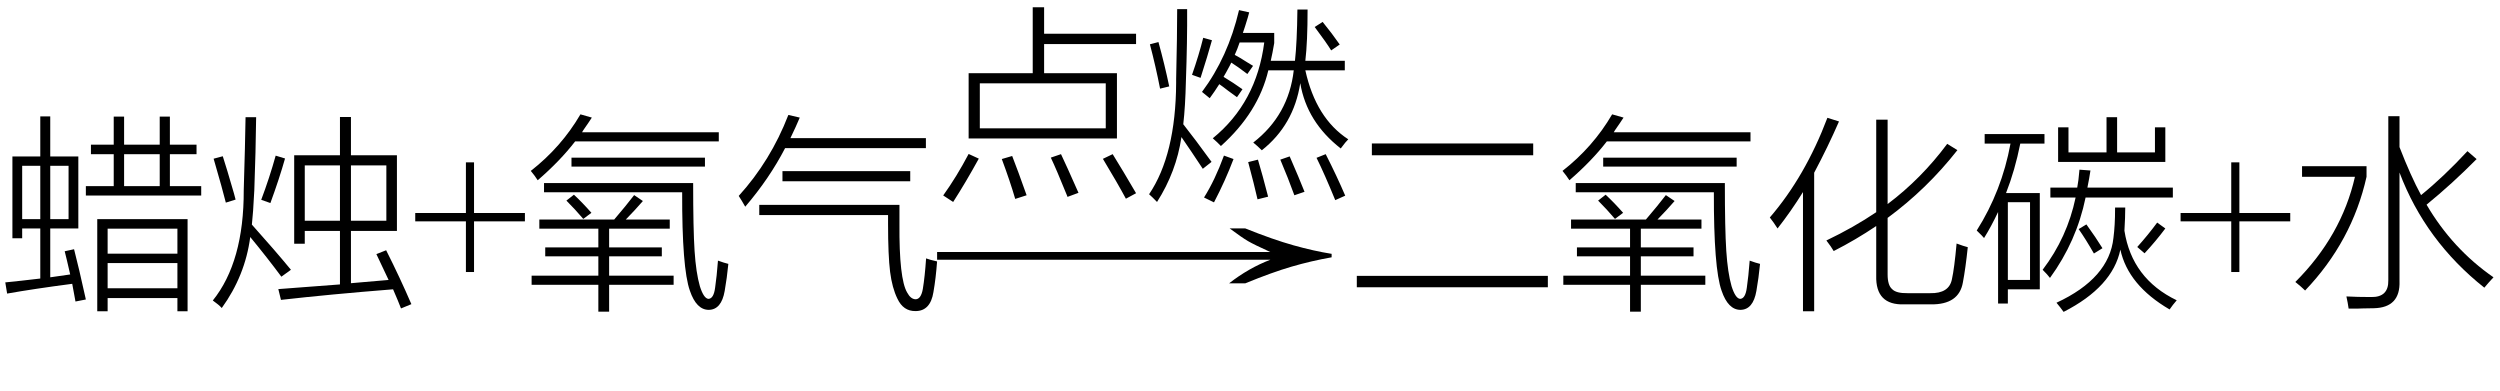
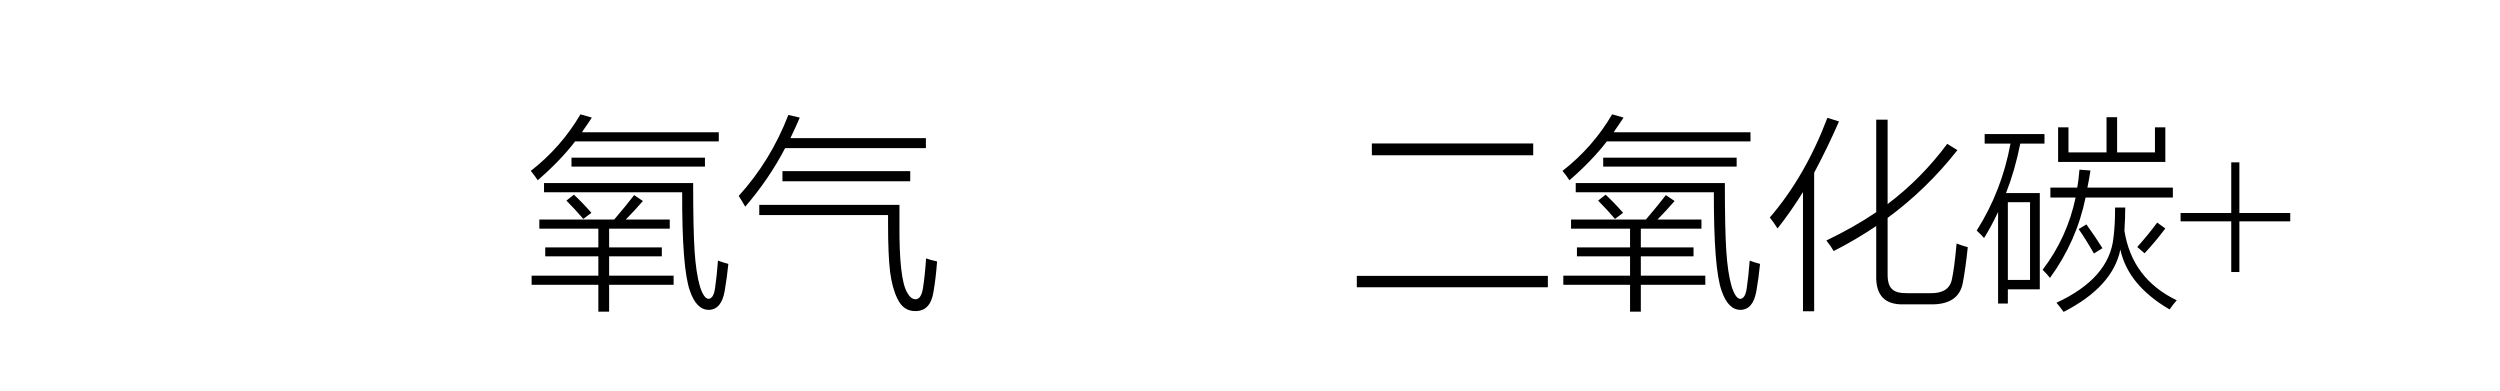
<svg xmlns="http://www.w3.org/2000/svg" stroke-dasharray="none" shape-rendering="auto" font-family="'Dialog'" width="192" text-rendering="auto" fill-opacity="1" contentScriptType="text/ecmascript" color-interpolation="auto" color-rendering="auto" preserveAspectRatio="xMidYMid meet" font-size="12" fill="black" stroke="black" image-rendering="auto" stroke-miterlimit="10" zoomAndPan="magnify" version="1.0" stroke-linecap="square" stroke-linejoin="miter" contentStyleType="text/css" font-style="normal" height="30" stroke-width="1" stroke-dashoffset="0" font-weight="normal" stroke-opacity="1">
  <defs id="genericDefs" />
  <g>
    <g text-rendering="optimizeLegibility" transform="translate(0,22)" color-rendering="optimizeQuality" color-interpolation="linearRGB" image-rendering="optimizeQuality">
-       <path d="M7.469 -5.172 L14.406 -5.172 L14.406 1.906 L13.625 1.906 L13.625 0.891 L8.266 0.891 L8.266 1.906 L7.469 1.906 L7.469 -5.172 ZM0.953 -9.984 L3.094 -9.984 L3.094 -13.062 L3.859 -13.062 L3.859 -9.984 L6.016 -9.984 L6.016 -4.453 L3.859 -4.453 L3.859 -0.703 Q4.438 -0.797 5.391 -0.922 Q5.312 -1.266 5.141 -2 Q5.031 -2.453 4.969 -2.703 L5.688 -2.859 Q6.031 -1.547 6.594 1 L5.797 1.156 Q5.625 0.219 5.547 -0.203 Q2.562 0.188 0.547 0.547 L0.406 -0.312 Q1.531 -0.422 3.094 -0.609 L3.094 -4.453 L1.703 -4.453 L1.703 -3.703 L0.953 -3.703 L0.953 -9.984 ZM6.984 -10.891 L8.734 -10.891 L8.734 -13.047 L9.531 -13.047 L9.531 -10.891 L12.266 -10.891 L12.266 -13.047 L13.047 -13.047 L13.047 -10.891 L15.094 -10.891 L15.094 -10.156 L13.047 -10.156 L13.047 -7.703 L15.453 -7.703 L15.453 -6.984 L6.594 -6.984 L6.594 -7.703 L8.734 -7.703 L8.734 -10.156 L6.984 -10.156 L6.984 -10.891 ZM8.266 -1.797 L8.266 0.141 L13.625 0.141 L13.625 -1.797 L8.266 -1.797 ZM8.266 -4.438 L8.266 -2.516 L13.625 -2.516 L13.625 -4.438 L8.266 -4.438 ZM9.531 -10.156 L9.531 -7.703 L12.266 -7.703 L12.266 -10.156 L9.531 -10.156 ZM5.266 -9.266 L3.859 -9.266 L3.859 -5.172 L5.266 -5.172 L5.266 -9.266 ZM1.703 -9.266 L1.703 -5.172 L3.094 -5.172 L3.094 -9.266 L1.703 -9.266 ZM22.594 -10.078 L26.109 -10.078 L26.109 -13.016 L26.953 -13.016 L26.953 -10.078 L30.484 -10.078 L30.484 -4.266 L26.953 -4.266 L26.953 -0.25 Q27.312 -0.281 28.031 -0.344 Q29.328 -0.453 29.844 -0.5 Q29.328 -1.609 28.906 -2.484 L29.656 -2.781 Q30.719 -0.672 31.594 1.359 L30.797 1.688 Q30.609 1.188 30.188 0.219 Q25.281 0.609 21.578 1.031 L21.375 0.203 Q21.953 0.156 23.422 0.047 Q25.203 -0.078 26.109 -0.156 L26.109 -4.266 L23.406 -4.266 L23.406 -3.281 L22.594 -3.281 L22.594 -10.078 ZM18.859 -13 L19.672 -13 Q19.641 -10.391 19.531 -7.391 Q19.438 -5.547 19.344 -4.75 Q21.109 -2.781 22.344 -1.281 L21.609 -0.75 Q20.531 -2.203 19.219 -3.797 Q18.828 -0.828 17.031 1.656 Q16.828 1.422 16.344 1.078 Q18.734 -1.891 18.719 -7.391 Q18.828 -10.953 18.859 -13 ZM29.672 -9.297 L26.953 -9.297 L26.953 -5.047 L29.672 -5.047 L29.672 -9.297 ZM23.406 -9.297 L23.406 -5.047 L26.109 -5.047 L26.109 -9.297 L23.406 -9.297 ZM20.766 -6.406 L20.062 -6.656 Q20.703 -8.359 21.172 -10.047 L21.891 -9.828 Q21.453 -8.281 20.766 -6.406 ZM16.406 -9.812 L17.109 -10 Q17.391 -9.141 17.969 -7.141 Q18.047 -6.828 18.094 -6.672 L17.344 -6.438 Q17.109 -7.391 16.406 -9.812 Z" stroke="none" />
-     </g>
+       </g>
    <g text-rendering="optimizeLegibility" transform="translate(31.594,22)" color-rendering="optimizeQuality" color-interpolation="linearRGB" image-rendering="optimizeQuality">
-       <path d="M4.188 -1.109 L4.188 -5 L0.297 -5 L0.297 -5.641 L4.188 -5.641 L4.188 -9.531 L4.812 -9.531 L4.812 -5.641 L8.719 -5.641 L8.719 -5 L4.812 -5 L4.812 -1.109 L4.188 -1.109 Z" stroke="none" />
-     </g>
+       </g>
    <g text-rendering="optimizeLegibility" transform="translate(40.312,22)" color-rendering="optimizeQuality" color-interpolation="linearRGB" image-rendering="optimizeQuality">
      <path d="M1.109 -5.141 L6.859 -5.141 Q7.781 -6.219 8.391 -7.016 L9.062 -6.562 Q8.484 -5.891 7.75 -5.141 L11.125 -5.141 L11.125 -4.438 L6.469 -4.438 L6.469 -3 L10.516 -3 L10.516 -2.312 L6.469 -2.312 L6.469 -0.828 L11.422 -0.828 L11.422 -0.125 L6.469 -0.125 L6.469 1.938 L5.641 1.938 L5.641 -0.125 L0.516 -0.125 L0.516 -0.828 L5.641 -0.828 L5.641 -2.312 L1.562 -2.312 L1.562 -3 L5.641 -3 L5.641 -4.438 L1.109 -4.438 L1.109 -5.141 ZM14.609 0.094 Q14.734 -0.75 14.828 -1.984 Q15.297 -1.812 15.625 -1.734 Q15.516 -0.625 15.344 0.344 Q15.094 1.781 14.125 1.797 Q13.172 1.797 12.672 0.328 Q12.062 -1.375 12.078 -7.234 L1.469 -7.234 L1.469 -7.938 L12.922 -7.938 Q12.922 -4.406 13.031 -2.734 Q13.141 -1.047 13.438 -0.016 Q13.734 0.922 14.094 0.953 Q14.5 0.938 14.609 0.094 ZM4.266 -13.219 L5.141 -12.969 Q4.922 -12.625 4.484 -12 Q4.422 -11.891 4.391 -11.844 L14.891 -11.844 L14.891 -11.141 L3.859 -11.141 Q2.703 -9.641 0.984 -8.156 Q0.766 -8.5 0.453 -8.875 Q2.797 -10.703 4.266 -13.219 ZM3.578 -9.891 L13.828 -9.891 L13.828 -9.203 L3.578 -9.203 L3.578 -9.891 ZM3.188 -6.594 L3.766 -7.047 Q4.406 -6.453 5.109 -5.656 L4.484 -5.188 Q3.859 -5.922 3.188 -6.594 ZM18 -5.484 L18 -6.266 L28.766 -6.266 L28.766 -4.812 Q28.734 -0.578 29.359 0.469 Q29.625 0.969 30 0.984 Q30.422 0.984 30.562 0.188 Q30.719 -0.766 30.812 -2.156 Q31.094 -2.047 31.656 -1.922 Q31.562 -0.625 31.375 0.438 Q31.141 1.891 30 1.891 Q29.062 1.906 28.609 0.938 Q28.203 0.109 28.047 -1.125 Q27.891 -2.375 27.891 -4.828 L27.891 -5.484 L18 -5.484 ZM16.922 -6.125 Q16.609 -6.672 16.422 -6.953 Q18.875 -9.656 20.234 -13.172 L21.109 -12.969 Q20.844 -12.328 20.391 -11.391 L30.797 -11.391 L30.797 -10.625 L19.984 -10.625 Q18.781 -8.297 16.922 -6.125 ZM19.781 -8.859 L29.594 -8.859 L29.594 -8.078 L19.781 -8.078 L19.781 -8.859 Z" stroke="none" />
    </g>
    <g text-rendering="optimizeLegibility" transform="translate(71.969,13.73)" color-rendering="optimizeQuality" color-interpolation="linearRGB" image-rendering="optimizeQuality">
-       <path d="M7.344 -13.172 L8.219 -13.172 L8.219 -11.141 L15.281 -11.141 L15.281 -10.344 L8.219 -10.344 L8.219 -8.109 L13.812 -8.109 L13.812 -3.094 L2.422 -3.094 L2.422 -8.109 L7.344 -8.109 L7.344 -13.172 ZM3.281 -7.328 L3.281 -3.875 L12.953 -3.875 L12.953 -7.328 L3.281 -7.328 ZM0.469 1.281 Q1.5 -0.156 2.422 -1.906 L3.203 -1.547 Q2.188 0.297 1.234 1.781 L0.469 1.281 ZM14.5 1.531 Q13.891 0.391 12.734 -1.531 L13.484 -1.891 Q14.297 -0.578 15.281 1.109 L14.5 1.531 ZM10.016 1.391 Q10 1.359 9.969 1.266 Q9.172 -0.703 8.734 -1.625 L9.516 -1.891 Q9.906 -1.078 10.859 1.078 L10.016 1.391 ZM5.766 -1.75 Q6.219 -0.594 6.875 1.266 L6 1.547 Q5.609 0.203 4.969 -1.516 L5.766 -1.75 ZM31 -2.328 Q28.391 -4.359 27.891 -7.344 Q27.391 -4.125 24.938 -2.188 Q24.578 -2.547 24.281 -2.781 Q27 -4.891 27.391 -8.328 L25.438 -8.328 Q24.672 -5.094 21.797 -2.516 Q21.531 -2.797 21.172 -3.109 Q24.531 -5.844 25.125 -10.469 L23.234 -10.469 Q23.062 -9.953 22.859 -9.516 Q23.219 -9.328 23.828 -8.938 Q24.094 -8.766 24.266 -8.672 L23.828 -8.047 Q23.047 -8.641 22.594 -8.922 Q22.547 -8.844 22.469 -8.672 Q22.172 -8.109 22 -7.828 Q22.75 -7.375 23.453 -6.875 L23.031 -6.266 Q22.797 -6.438 22.344 -6.766 Q21.906 -7.109 21.672 -7.266 Q21.328 -6.719 20.938 -6.188 Q20.719 -6.375 20.344 -6.672 Q22.344 -9.344 23.188 -12.953 L23.969 -12.781 Q23.938 -12.641 23.859 -12.375 Q23.625 -11.594 23.484 -11.203 L25.891 -11.203 L25.891 -10.422 Q25.766 -9.672 25.625 -9.062 L27.484 -9.062 Q27.641 -10.438 27.672 -13 L28.453 -13 Q28.453 -10.516 28.281 -9.062 L31.312 -9.062 L31.312 -8.328 L28.281 -8.328 Q29.094 -4.641 31.578 -3.031 Q31.406 -2.875 31 -2.328 ZM18.438 -13.031 L19.203 -13.031 Q19.219 -10.562 19.109 -7.516 Q19.062 -5.531 18.906 -4.188 Q19.797 -3.062 21.078 -1.297 L20.406 -0.766 Q19.531 -2.094 18.766 -3.203 Q18.375 -0.547 16.891 1.781 Q16.531 1.406 16.281 1.188 Q18.328 -1.844 18.359 -7.359 Q18.359 -7.453 18.359 -7.656 Q18.438 -11.062 18.438 -13.031 ZM21.266 1.812 L20.5 1.438 Q21.344 0.094 22.031 -1.781 L22.766 -1.516 Q22.125 0.172 21.266 1.812 ZM29.141 -1.609 L29.844 -1.891 Q30.703 -0.203 31.344 1.297 L30.578 1.641 Q29.766 -0.344 29.141 -1.609 ZM16.344 -10.328 L17 -10.5 Q17.469 -8.797 17.828 -7.094 L17.125 -6.922 Q16.781 -8.672 16.344 -10.328 ZM23.891 -1.281 L24.641 -1.469 Q24.984 -0.328 25.422 1.375 L24.609 1.578 Q24.359 0.469 23.891 -1.281 ZM26.359 -1.469 L27.078 -1.719 Q27.812 -0.031 28.219 1 L27.438 1.266 Q26.969 -0.031 26.359 -1.469 ZM20.234 -7.75 L19.578 -7.984 Q20.109 -9.5 20.438 -10.828 L21.109 -10.641 Q20.781 -9.453 20.234 -7.75 ZM29 -11.656 L29.609 -12.047 Q30.312 -11.188 30.922 -10.312 L30.266 -9.859 Q29.891 -10.469 29 -11.656 Z" stroke="none" />
-     </g>
+       </g>
    <g text-rendering="optimizeLegibility" transform="translate(70.685,22.683) matrix(2.739,0,0,1,0,0)" color-rendering="optimizeQuality" color-interpolation="linearRGB" image-rendering="optimizeQuality">
-       <path d="M9.109 -5.141 Q9.891 -4.281 10.461 -3.844 Q11.031 -3.406 11.531 -3.188 L11.531 -2.922 Q10.953 -2.641 10.406 -2.203 Q9.859 -1.766 9.109 -0.922 L8.656 -0.922 Q9.203 -2.094 9.812 -2.734 L0.469 -2.734 L0.469 -3.328 L9.812 -3.328 Q9.359 -3.891 9.188 -4.164 Q9.016 -4.438 8.672 -5.141 L9.109 -5.141 Z" stroke="none" />
-     </g>
+       </g>
    <g text-rendering="optimizeLegibility" transform="translate(103.547,22)" color-rendering="optimizeQuality" color-interpolation="linearRGB" image-rendering="optimizeQuality">
      <path d="M1.812 -10.984 L14.203 -10.984 L14.203 -10.078 L1.812 -10.078 L1.812 -10.984 ZM0.656 -0.812 L15.328 -0.812 L15.328 0.062 L0.656 0.062 L0.656 -0.812 ZM17.109 -5.141 L22.859 -5.141 Q23.781 -6.219 24.391 -7.016 L25.062 -6.562 Q24.484 -5.891 23.75 -5.141 L27.125 -5.141 L27.125 -4.438 L22.469 -4.438 L22.469 -3 L26.516 -3 L26.516 -2.312 L22.469 -2.312 L22.469 -0.828 L27.422 -0.828 L27.422 -0.125 L22.469 -0.125 L22.469 1.938 L21.641 1.938 L21.641 -0.125 L16.516 -0.125 L16.516 -0.828 L21.641 -0.828 L21.641 -2.312 L17.562 -2.312 L17.562 -3 L21.641 -3 L21.641 -4.438 L17.109 -4.438 L17.109 -5.141 ZM30.609 0.094 Q30.734 -0.75 30.828 -1.984 Q31.297 -1.812 31.625 -1.734 Q31.516 -0.625 31.344 0.344 Q31.094 1.781 30.125 1.797 Q29.172 1.797 28.672 0.328 Q28.062 -1.375 28.078 -7.234 L17.469 -7.234 L17.469 -7.938 L28.922 -7.938 Q28.922 -4.406 29.031 -2.734 Q29.141 -1.047 29.438 -0.016 Q29.734 0.922 30.094 0.953 Q30.5 0.938 30.609 0.094 ZM20.266 -13.219 L21.141 -12.969 Q20.922 -12.625 20.484 -12 Q20.422 -11.891 20.391 -11.844 L30.891 -11.844 L30.891 -11.141 L19.859 -11.141 Q18.703 -9.641 16.984 -8.156 Q16.766 -8.5 16.453 -8.875 Q18.797 -10.703 20.266 -13.219 ZM19.578 -9.891 L29.828 -9.891 L29.828 -9.203 L19.578 -9.203 L19.578 -9.891 ZM19.188 -6.594 L19.766 -7.047 Q20.406 -6.453 21.109 -5.656 L20.484 -5.188 Q19.859 -5.922 19.188 -6.594 ZM37.281 -2.719 Q37.094 -3.047 36.719 -3.531 Q38.812 -4.531 40.547 -5.703 L40.547 -12.812 L41.422 -12.812 L41.422 -6.328 Q44.016 -8.281 46 -10.953 L46.781 -10.469 Q44.438 -7.484 41.422 -5.266 L41.422 -0.922 Q41.422 -0.094 41.766 0.203 Q42.078 0.531 42.953 0.516 L44.688 0.516 Q46.141 0.547 46.359 -0.547 Q46.547 -1.391 46.719 -3.297 Q47.266 -3.094 47.578 -3.016 Q47.406 -1.375 47.203 -0.312 Q46.906 1.406 44.734 1.375 L42.703 1.375 Q40.484 1.453 40.547 -0.828 L40.547 -4.641 Q38.969 -3.578 37.281 -2.719 ZM32.969 -4.453 Q32.672 -4.922 32.375 -5.297 Q35.094 -8.453 36.797 -12.953 L37.688 -12.672 Q36.844 -10.734 35.781 -8.734 L35.781 1.906 L34.922 1.906 L34.922 -7.25 Q34 -5.766 32.969 -4.453 ZM48.875 -11.703 L53.469 -11.703 L53.469 -10.969 L51.609 -10.969 Q51.203 -8.922 50.516 -7.172 L53.109 -7.172 L53.109 0.219 L50.656 0.219 L50.656 1.312 L49.906 1.312 L49.906 -5.719 Q49.375 -4.594 48.828 -3.719 Q48.688 -3.891 48.359 -4.203 Q48.297 -4.266 48.266 -4.297 Q50.188 -7.328 50.859 -10.969 L48.875 -10.969 L48.875 -11.703 ZM53.328 -1.281 Q55.219 -3.766 55.859 -6.828 L53.922 -6.828 L53.922 -7.594 L55.984 -7.594 Q56.078 -8.047 56.156 -8.969 L57 -8.906 Q56.906 -8.281 56.766 -7.594 L63.328 -7.594 L63.328 -6.828 L56.625 -6.828 Q55.938 -3.469 53.891 -0.656 Q53.719 -0.891 53.328 -1.281 ZM63.078 1.766 Q59.891 -0.094 59.297 -2.828 Q58.703 0.031 54.938 1.953 Q54.703 1.625 54.391 1.25 Q58.438 -0.625 58.766 -3.734 Q58.828 -4.219 58.859 -4.766 Q58.891 -5.266 58.891 -6.062 L59.672 -6.062 Q59.672 -5.328 59.609 -4.281 Q60.188 -0.594 63.625 1.062 Q63.312 1.422 63.078 1.766 ZM54.516 -9.562 L54.516 -12.219 L55.312 -12.219 L55.312 -10.297 L58.234 -10.297 L58.234 -13 L59.047 -13 L59.047 -10.297 L61.953 -10.297 L61.953 -12.219 L62.75 -12.219 L62.75 -9.562 L54.516 -9.562 ZM50.656 -6.469 L50.656 -0.5 L52.359 -0.5 L52.359 -6.469 L50.656 -6.469 ZM61.156 -2.547 L60.594 -3.031 Q61.422 -3.953 62.125 -4.906 L62.75 -4.453 Q62 -3.453 61.156 -2.547 ZM56.094 -4.406 L56.688 -4.766 Q57.422 -3.75 57.922 -2.938 L57.266 -2.531 Q56.641 -3.625 56.094 -4.406 Z" stroke="none" />
    </g>
    <g text-rendering="optimizeLegibility" transform="translate(167.172,22)" color-rendering="optimizeQuality" color-interpolation="linearRGB" image-rendering="optimizeQuality">
      <path d="M4.188 -1.109 L4.188 -5 L0.297 -5 L0.297 -5.641 L4.188 -5.641 L4.188 -9.531 L4.812 -9.531 L4.812 -5.641 L8.719 -5.641 L8.719 -5 L4.812 -5 L4.812 -1.109 L4.188 -1.109 Z" stroke="none" />
    </g>
    <g text-rendering="optimizeLegibility" transform="translate(175.891,22)" color-rendering="optimizeQuality" color-interpolation="linearRGB" image-rendering="optimizeQuality">
-       <path d="M7.531 -13.078 L8.391 -13.078 L8.391 -10.703 Q9.25 -8.484 10.047 -7.016 Q11.766 -8.406 13.609 -10.391 L14.312 -9.781 Q12.406 -7.859 10.469 -6.281 Q12.453 -2.891 15.609 -0.703 Q15.172 -0.234 14.906 0.094 Q10.375 -3.5 8.391 -8.75 L8.391 -0.422 Q8.469 1.625 6.422 1.672 Q5.984 1.688 5.547 1.688 Q5.344 1.703 5.094 1.703 Q4.891 1.703 4.484 1.703 Q4.422 1.25 4.312 0.766 Q5.141 0.812 6.203 0.812 Q7.562 0.844 7.531 -0.484 L7.531 -13.078 ZM0.906 -8.422 L0.906 -9.234 L5.859 -9.234 L5.859 -8.422 Q4.75 -3.469 1.141 0.312 Q0.844 0.016 0.391 -0.344 Q3.938 -3.891 4.969 -8.422 L0.906 -8.422 Z" stroke="none" />
-     </g>
+       </g>
  </g>
</svg>